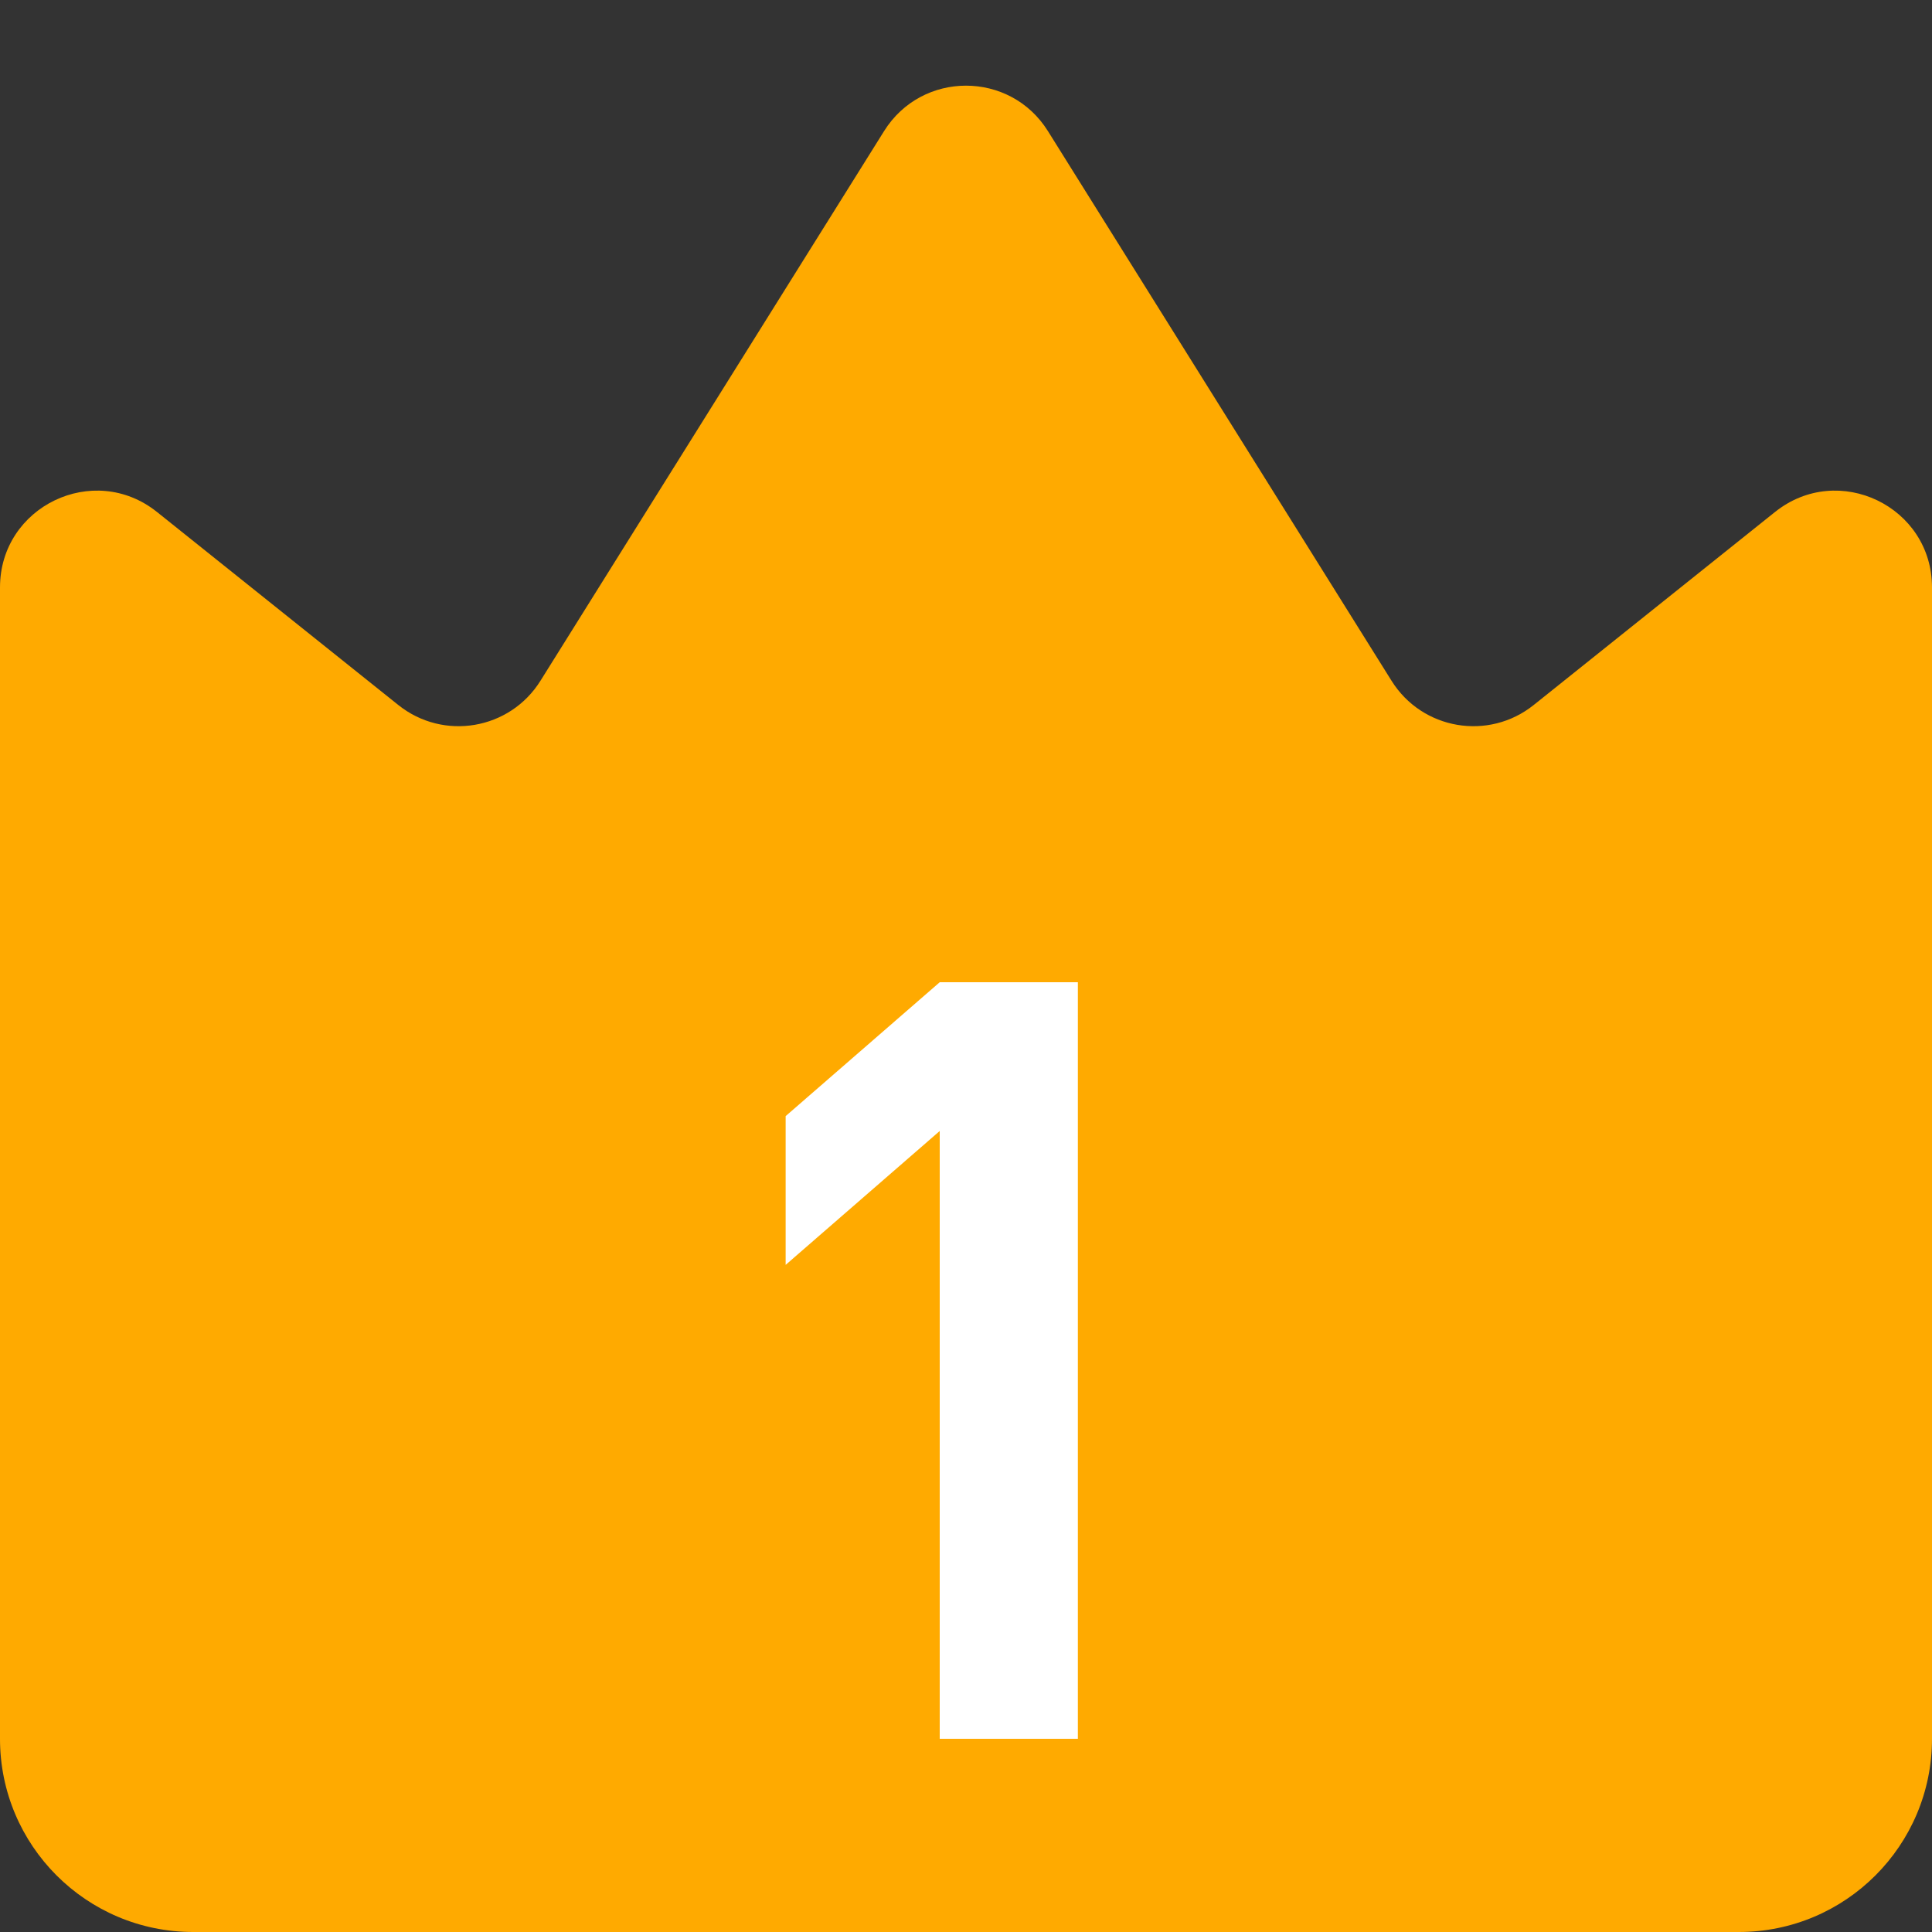
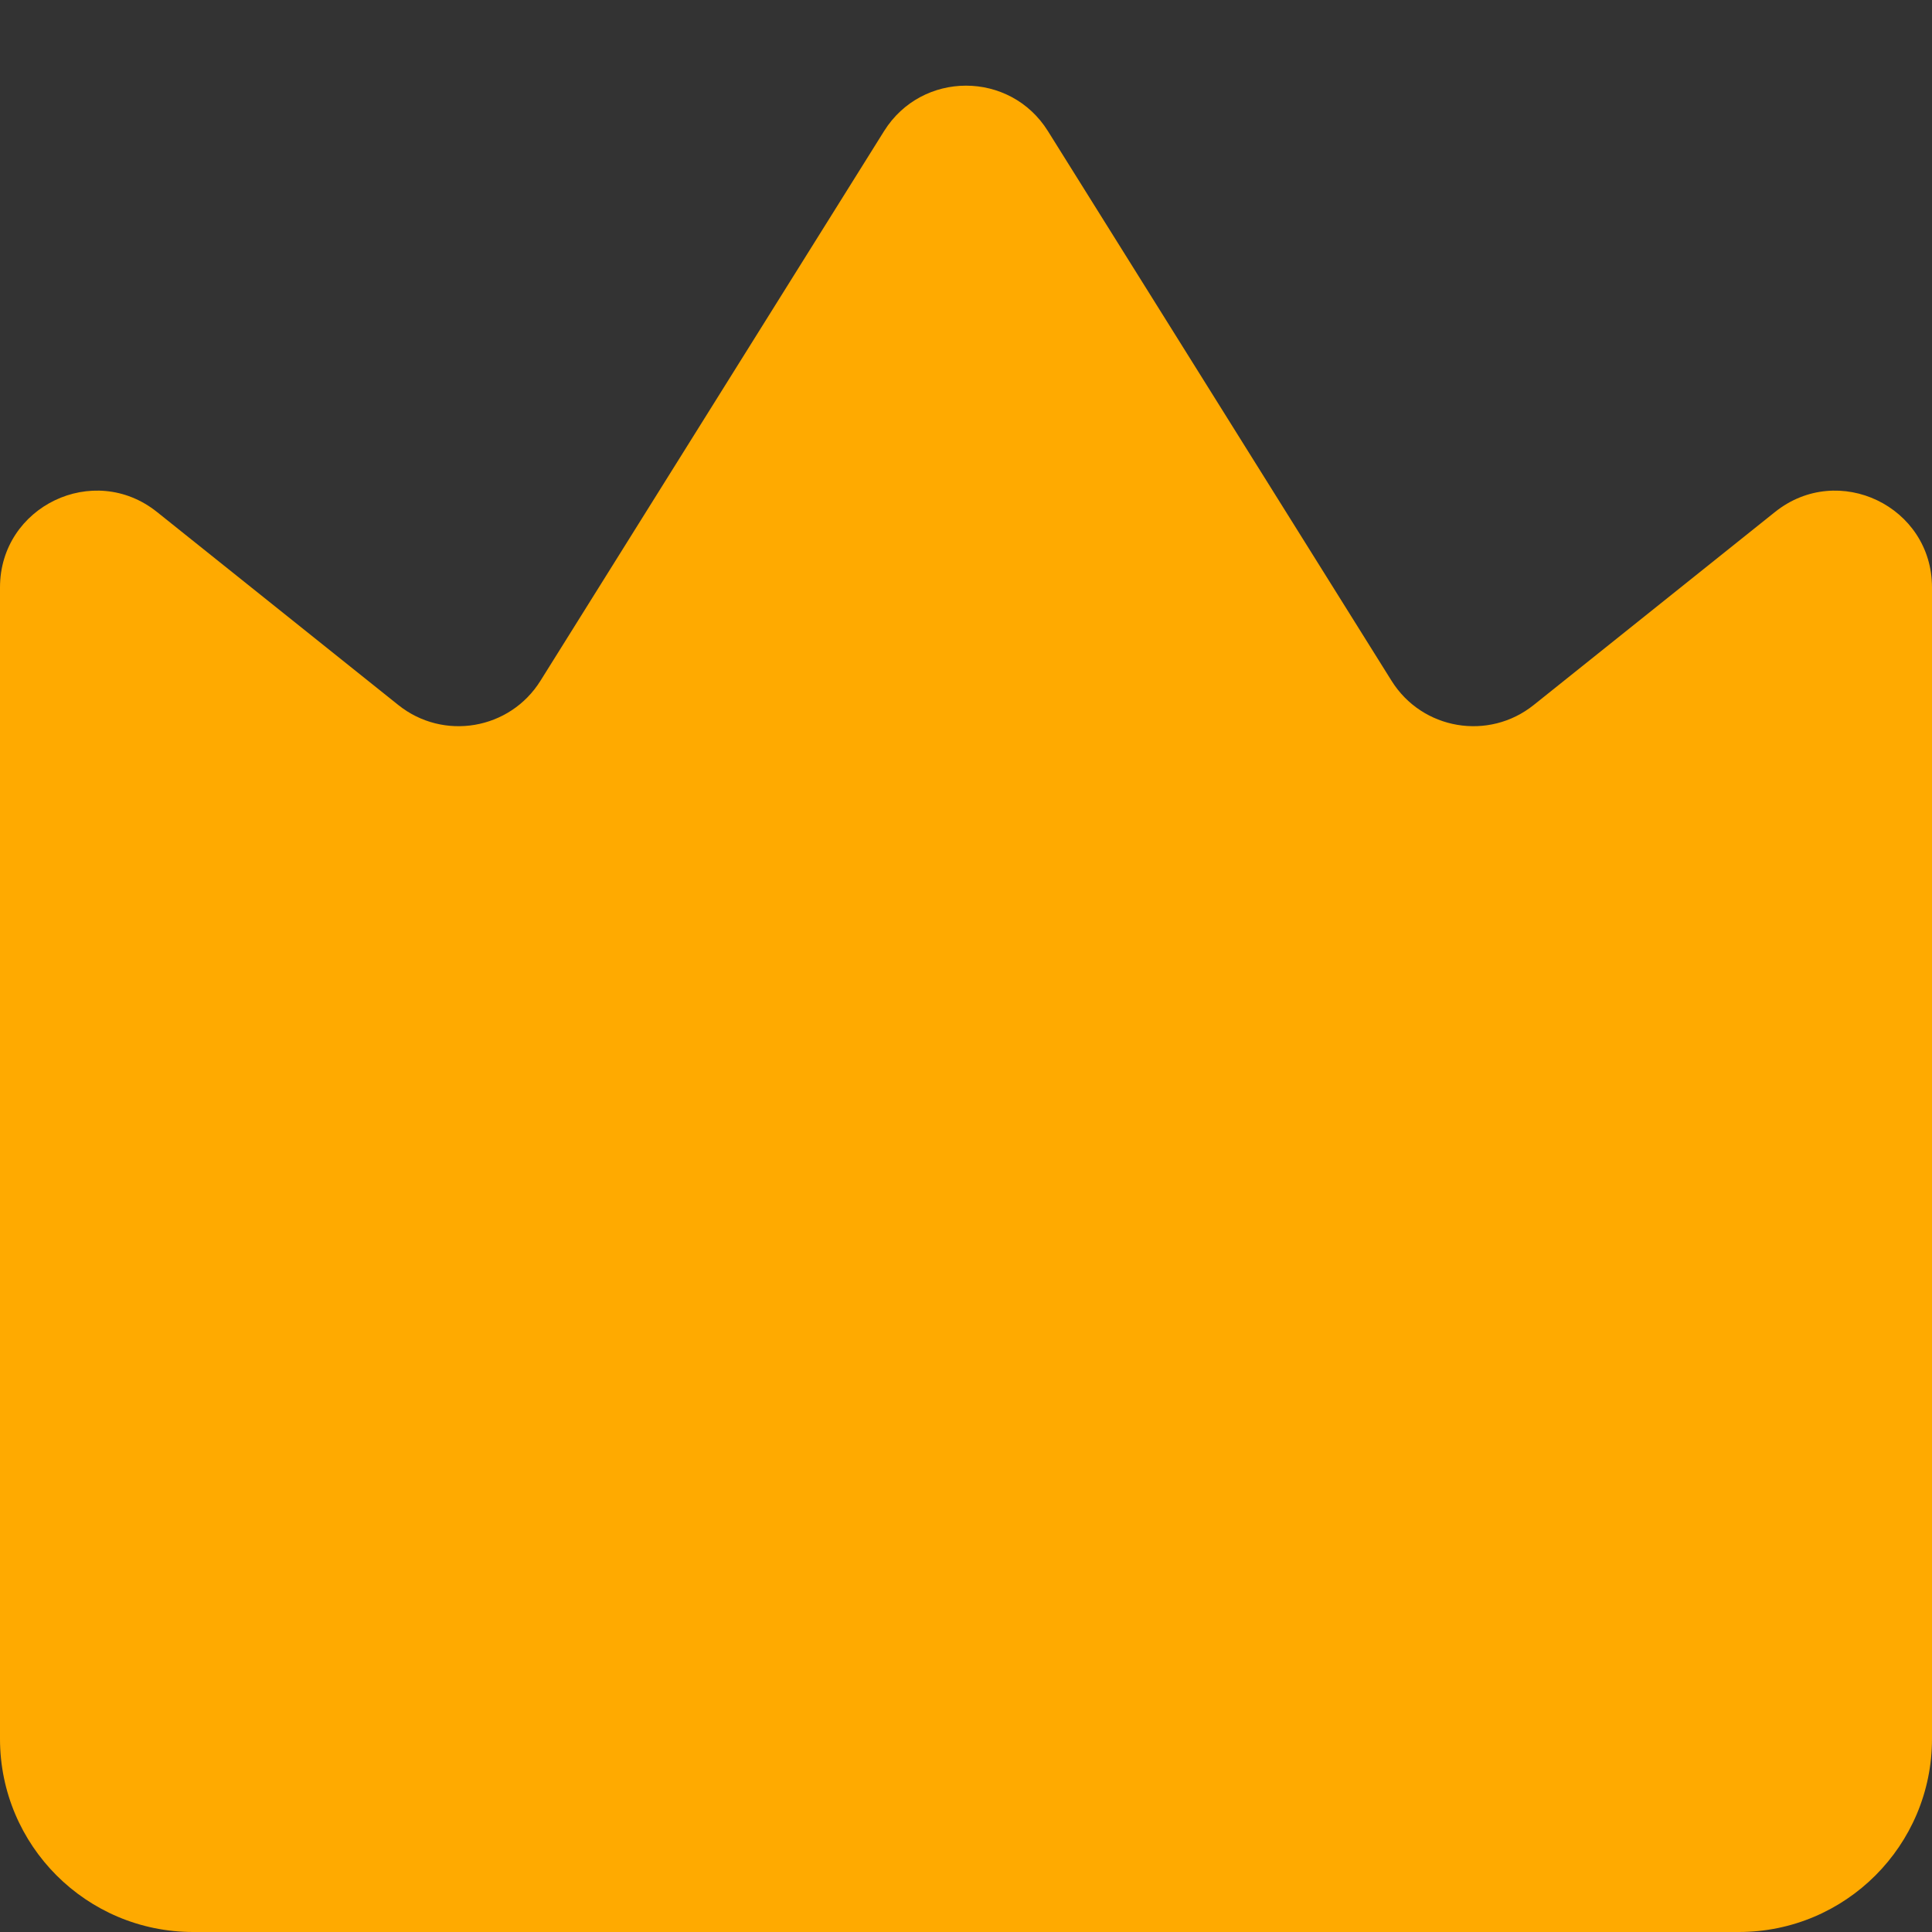
<svg xmlns="http://www.w3.org/2000/svg" width="20" height="20" viewBox="0 0 20 20" fill="none">
  <rect x="0" y="0" width="20" height="20" fill="#333333" stroke="none" />
  <path d="M0 6.081C0 5.242 0.97 4.776 1.625 5.3L4.123 7.298C4.59 7.672 5.278 7.555 5.595 7.047L9.152 1.357C9.544 0.73 10.456 0.73 10.848 1.357L14.405 7.047C14.722 7.555 15.41 7.672 15.877 7.298L18.375 5.3C19.03 4.776 20 5.242 20 6.081V18C20 19.105 19.105 20 18 20H2C0.895 20 0 19.105 0 18V6.081Z" fill="#FFAA00" />
-   <path d="M9.728 18V11.708L8.133 13.094V11.554L9.728 10.168H11.158V18H9.728Z" fill="white" />
</svg>